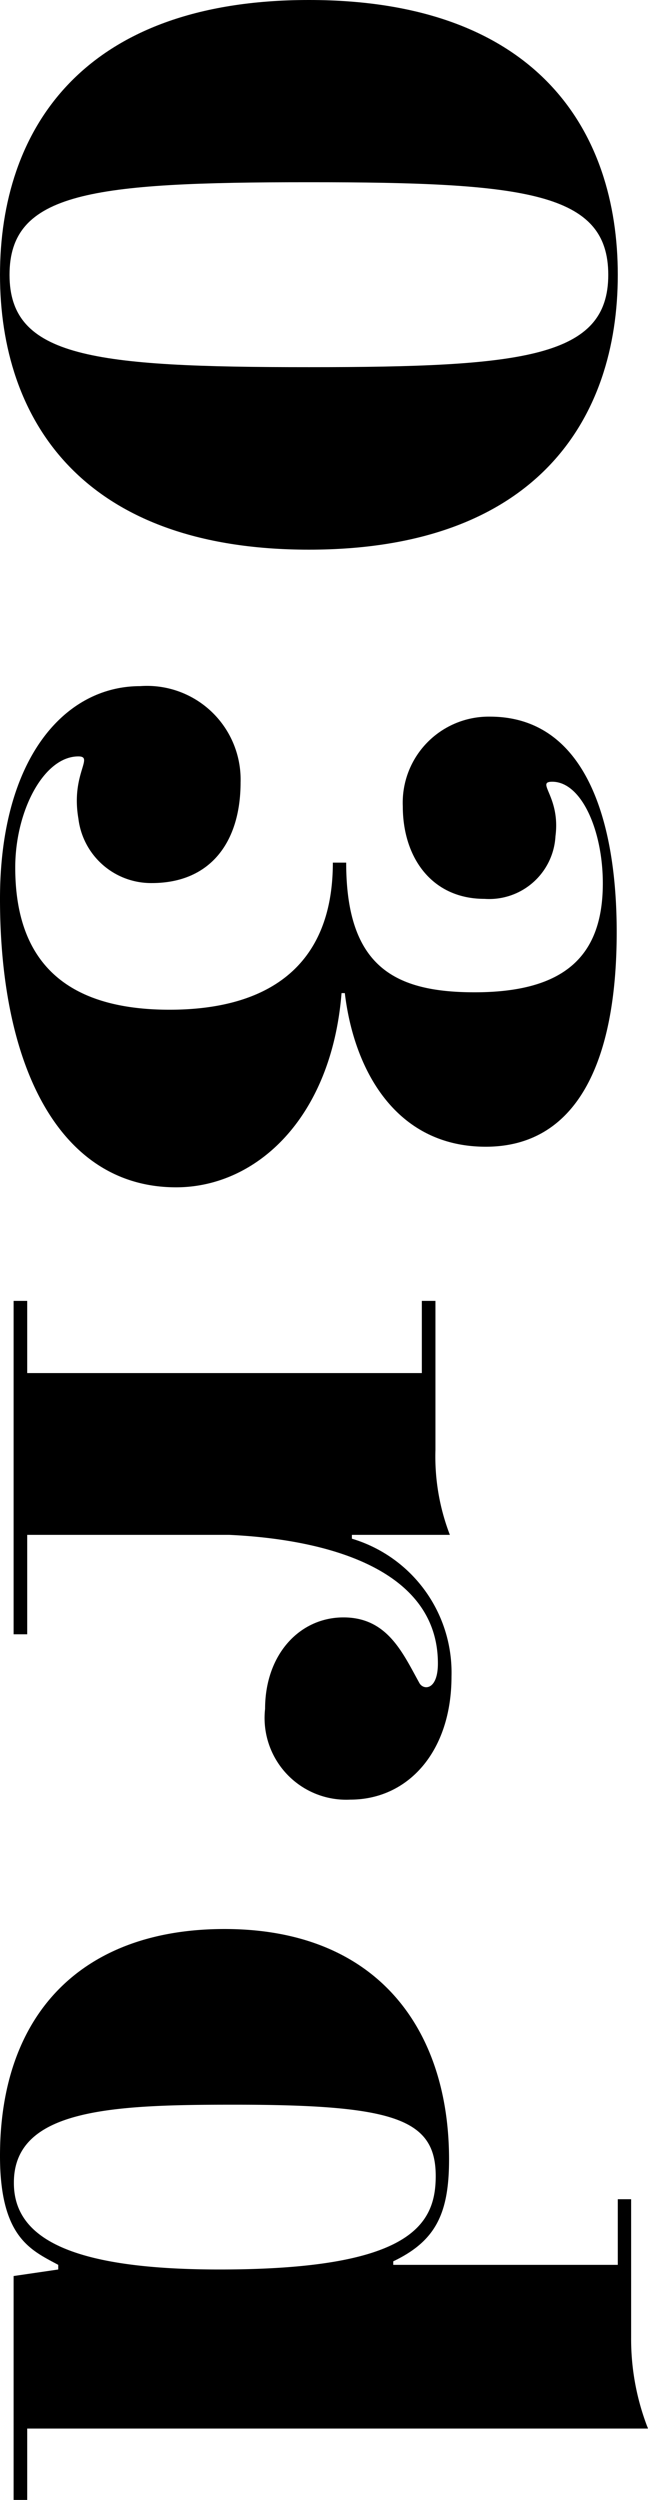
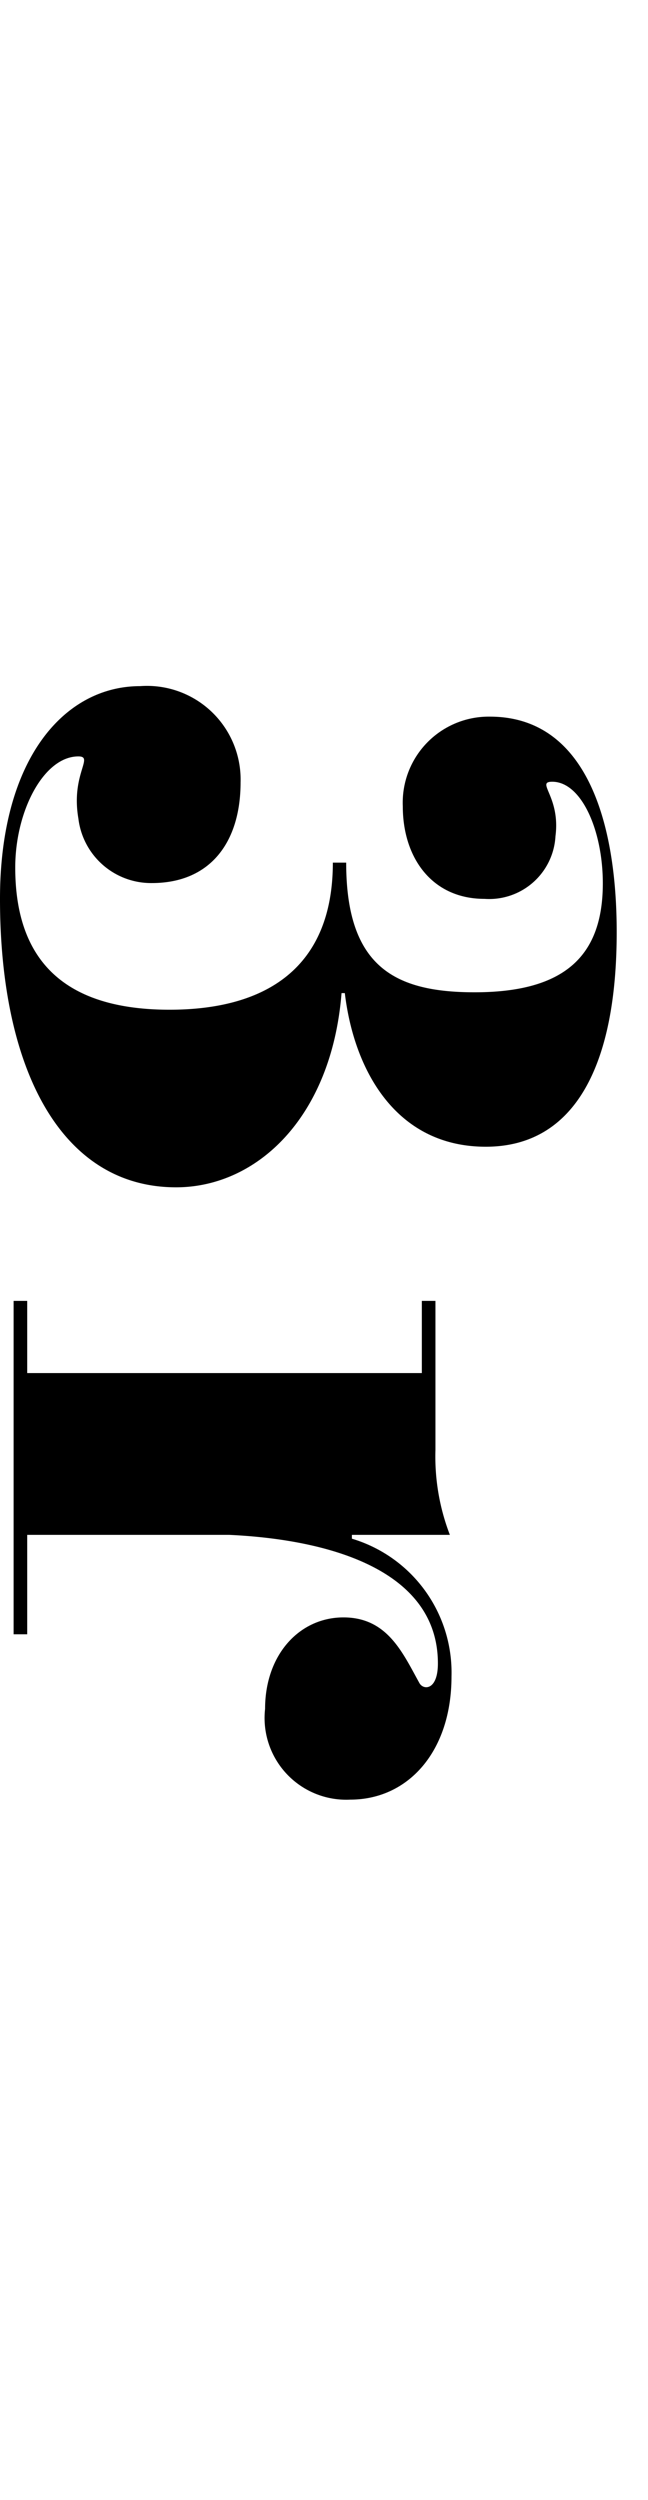
<svg xmlns="http://www.w3.org/2000/svg" width="23.81" height="91.78" viewBox="0 0 23.81 91.78">
  <g id="レイヤー_2" data-name="レイヤー 2">
    <g id="レイヤー_1-2" data-name="レイヤー 1">
-       <path d="M11.35,0C19.72,0,22.7,4.79,22.7,10.09s-3,10.09-11.35,10.09S0,15.39,0,10.09,3,0,11.35,0Zm0,13.48c7.94,0,11-.37,11-3.39s-3-3.4-11-3.4-11,.37-11,3.4S3.41,13.48,11.35,13.48Z" />
      <path d="M6.23,37.07c3.57,0,6-1.56,6-5.4h.49c0,3.81,1.77,4.76,4.72,4.76,3.34,0,4.71-1.36,4.71-4,0-1.93-.78-3.73-1.86-3.73-.62,0,.31.54.12,2A2.44,2.44,0,0,1,17.8,33c-1.92,0-3-1.5-3-3.4A3.16,3.16,0,0,1,18,26.31c3.51,0,4.66,3.8,4.66,7.91,0,4.86-1.52,7.88-4.81,7.88s-4.84-2.79-5.18-5.64h-.12c-.37,4.59-3.13,7.13-6.08,7.13C2.26,43.59,0,39.28,0,33c0-5.13,2.36-7.81,5.15-7.81a3.44,3.44,0,0,1,3.69,3.53c0,2.21-1.12,3.7-3.26,3.7a2.69,2.69,0,0,1-2.7-2.37c-.28-1.63.59-2.28,0-2.28-1.27,0-2.32,2-2.32,4.08C.56,34.9,2,37.07,6.23,37.07Z" />
      <path d="M12.87,66.07a3,3,0,0,1-3.13-3.33c0-2,1.27-3.36,2.88-3.36s2.17,1.29,2.79,2.41c.15.27.68.27.68-.72,0-3.43-4-4.55-7.66-4.72H1V60H.5V47.76H1v2.65H15.5V47.76H16v5.47a8,8,0,0,0,.53,3.12h-3.6v.14a5.13,5.13,0,0,1,3.66,5.06C16.59,64.3,15,66.07,12.87,66.07Z" />
-       <path d="M1,91.78H.5V83.56l1.64-.24v-.17c-1-.54-2.14-1-2.14-4,0-5.27,3.07-8.33,8.25-8.33,5.64,0,8.25,3.71,8.25,8.46,0,2-.5,3-2.05,3.74v.13H22.7V80.74h.49v5.09a9,9,0,0,0,.62,3.33H1Zm7.07-8.46c7,0,7.94-1.63,7.94-3.43,0-2.11-1.55-2.62-7.41-2.62-4.44,0-8.09.14-8.09,2.86C.5,82.1,2.45,83.32,8.06,83.32Z" />
    </g>
  </g>
</svg>